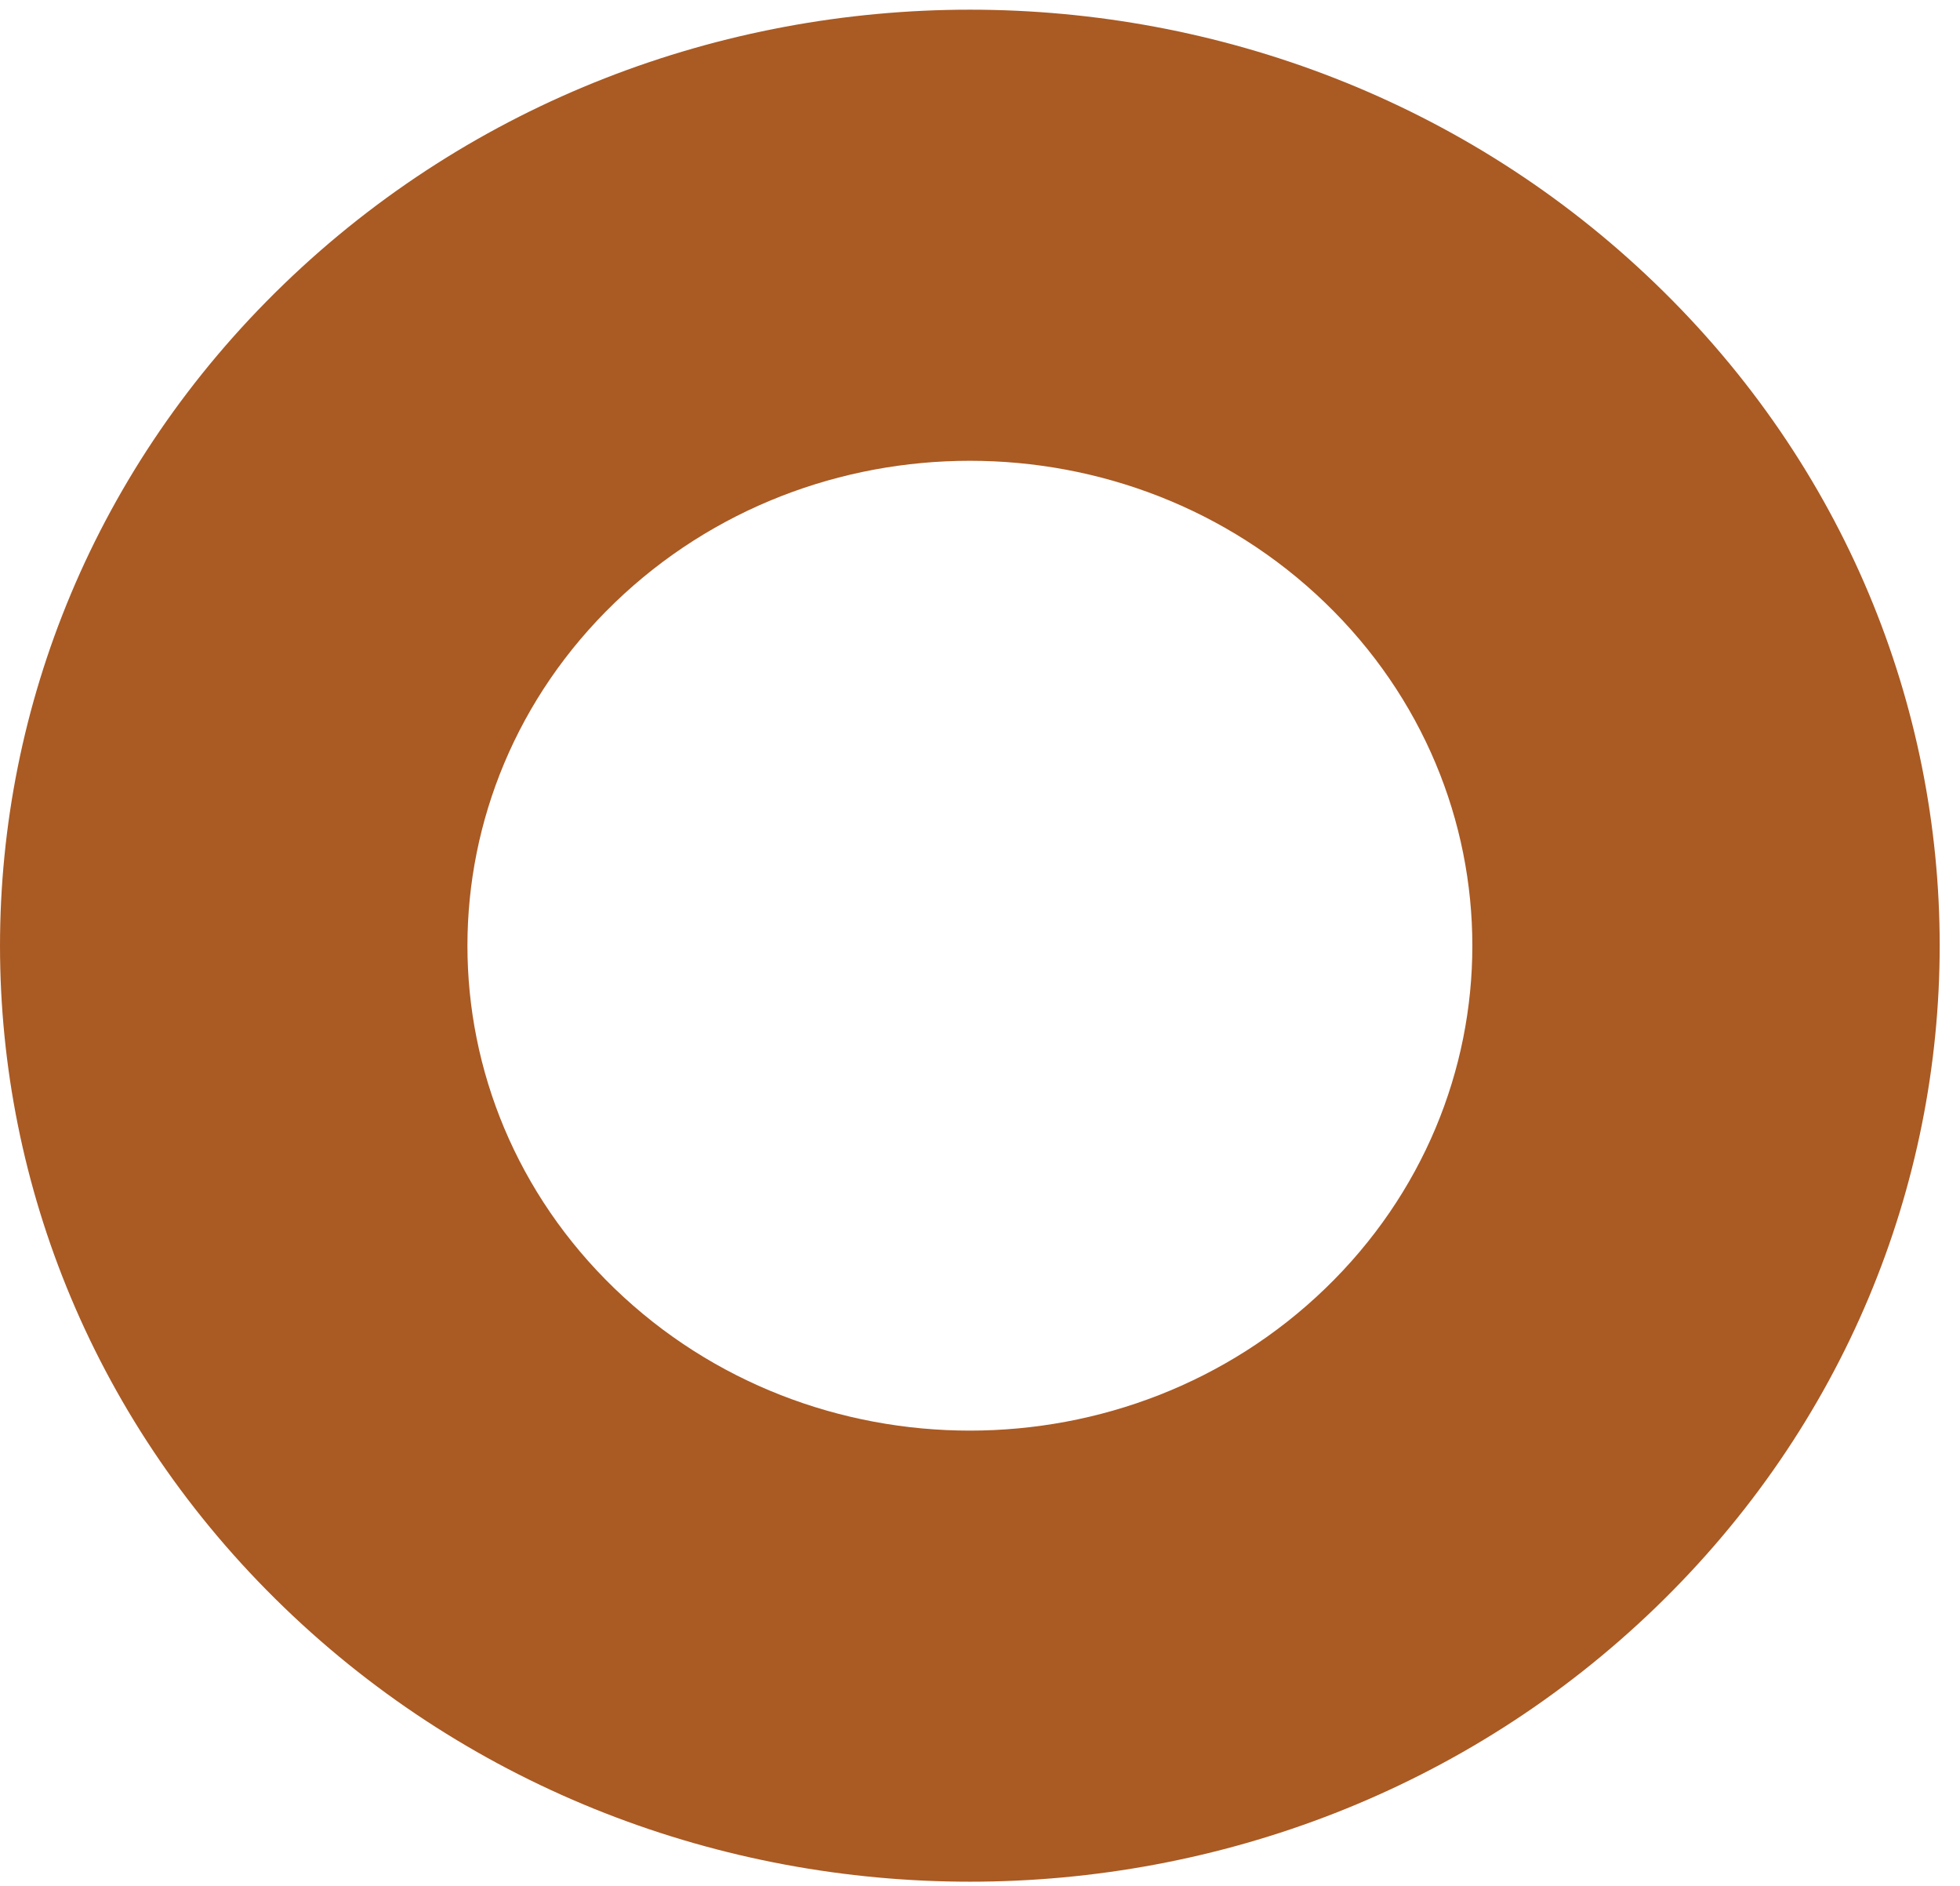
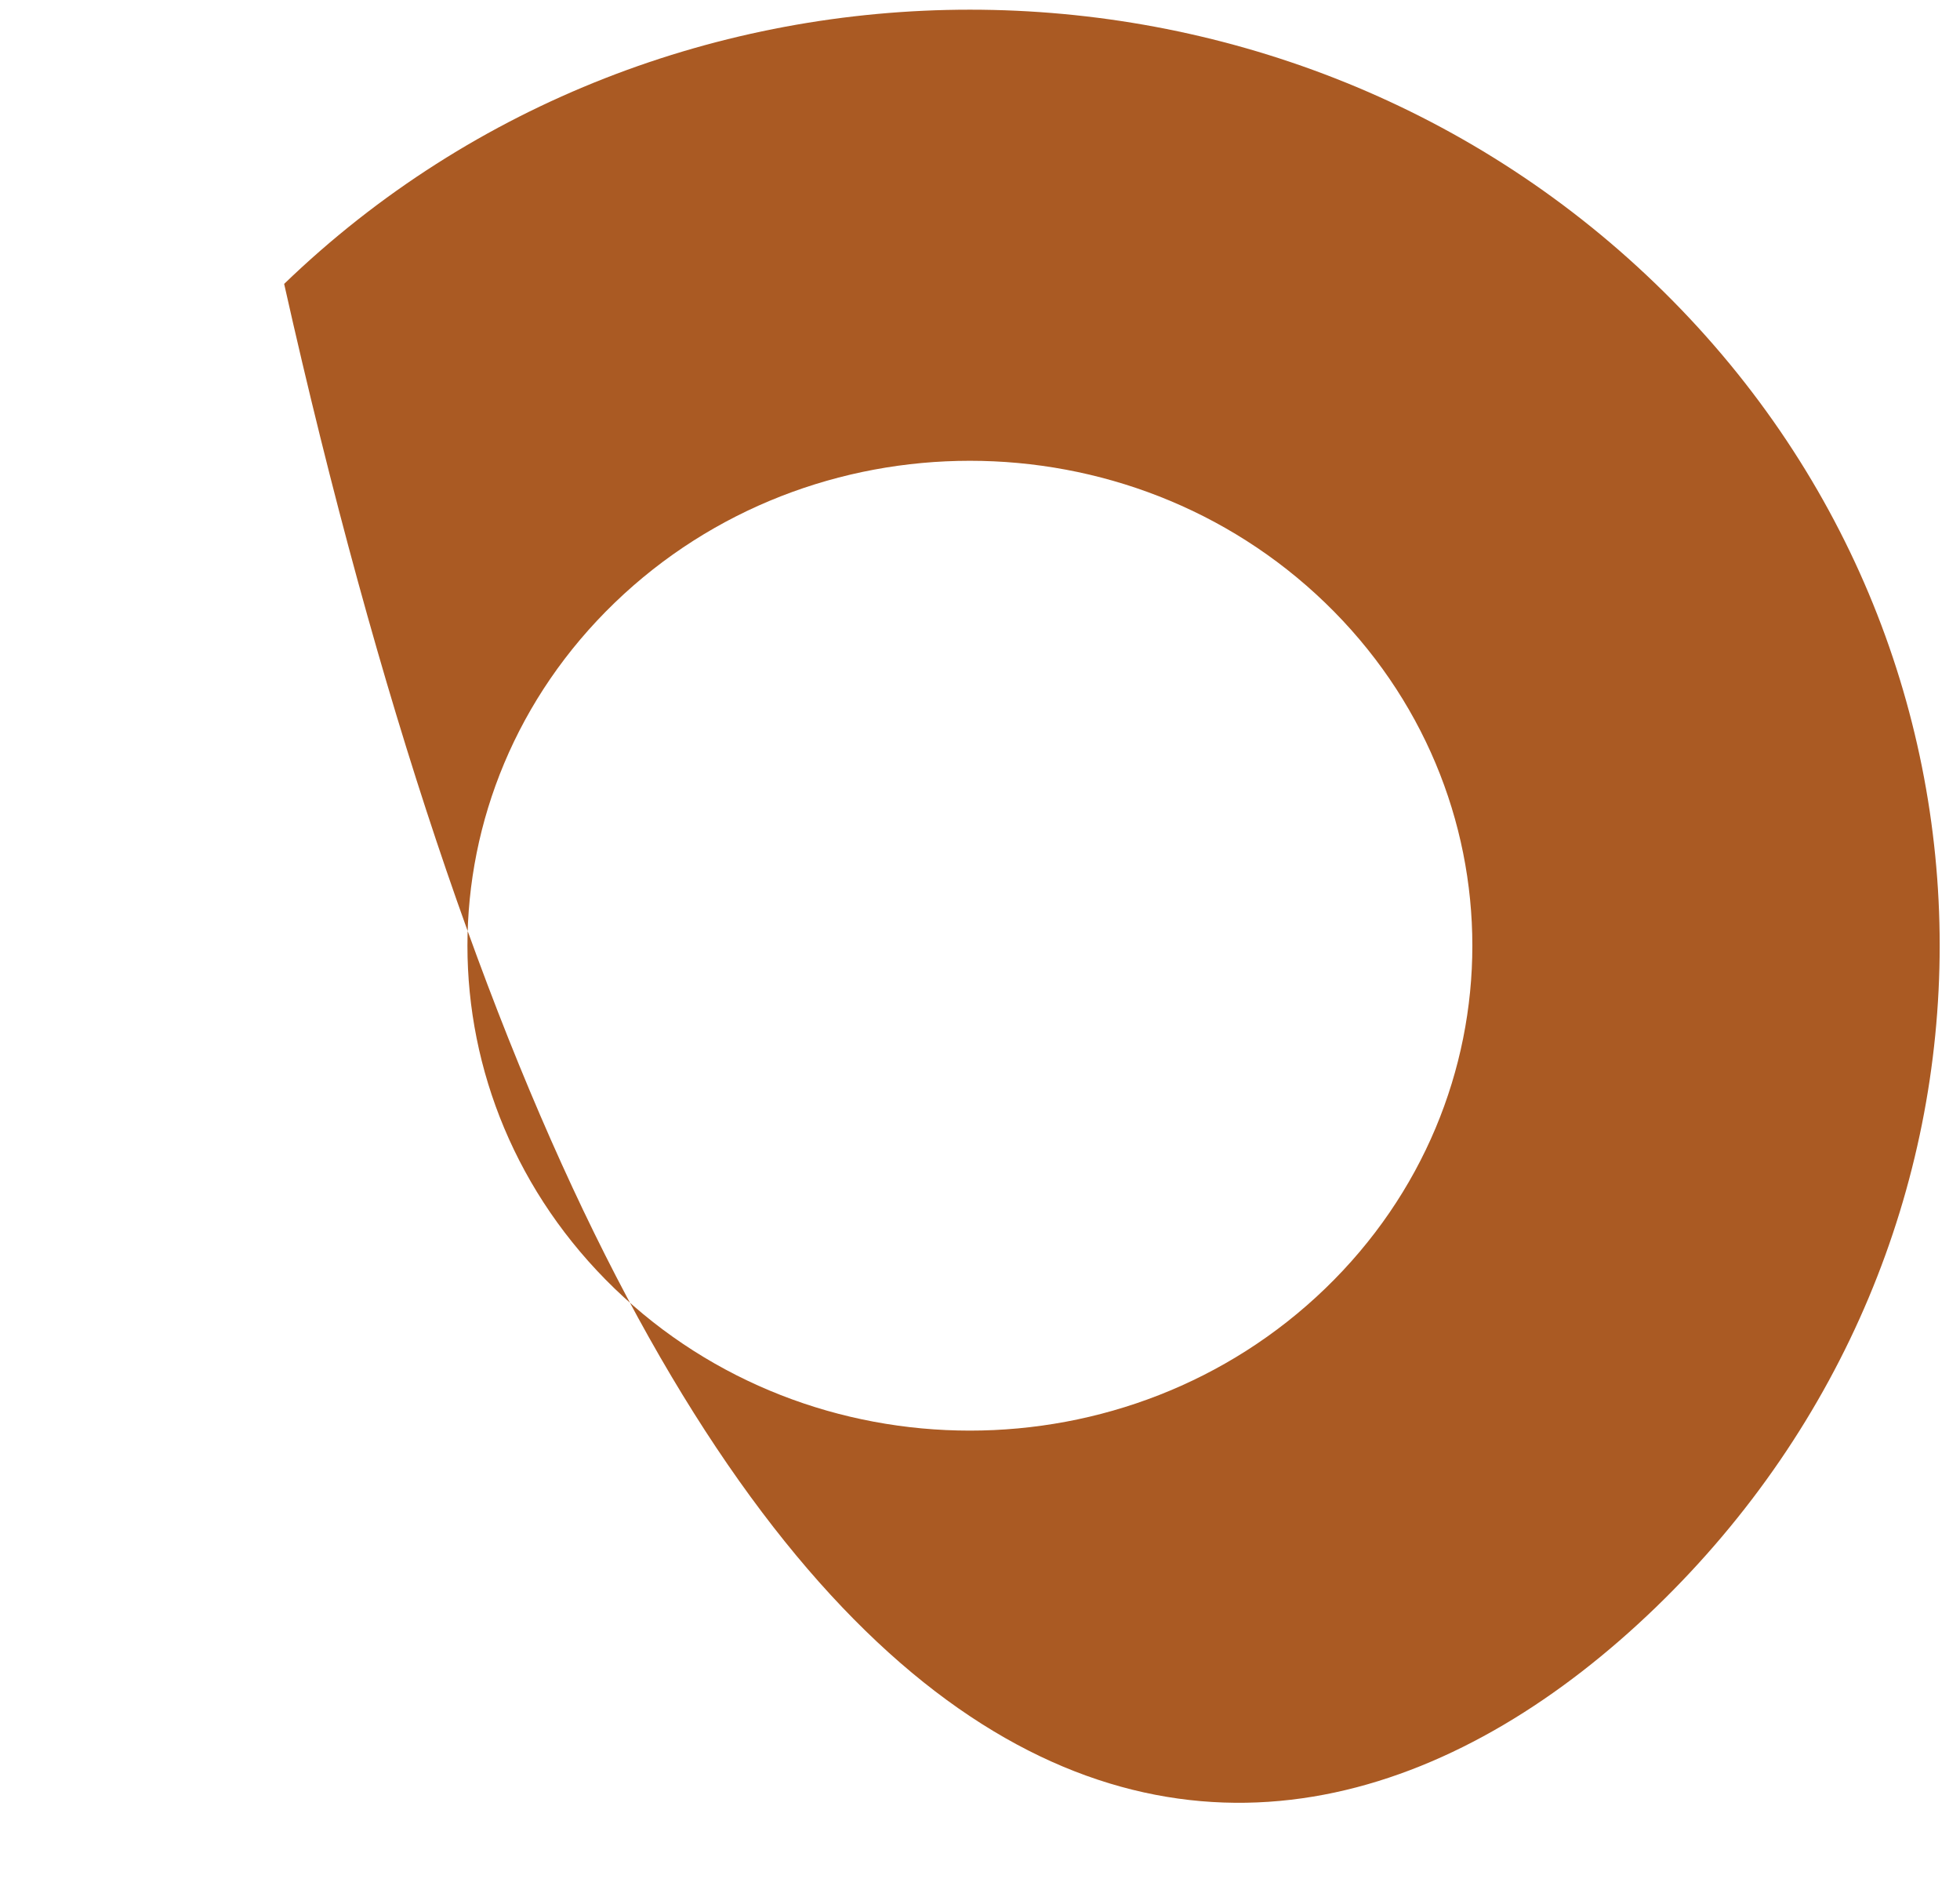
<svg xmlns="http://www.w3.org/2000/svg" width="79" height="76" viewBox="0 0 79 76" fill="none">
-   <path d="M66.733 11.44C51.472 -3.293 26.723 -3.293 11.453 11.44C-3.817 26.173 -3.817 50.052 11.453 64.775C26.723 79.508 51.472 79.508 66.733 64.775C81.993 50.042 82.002 26.163 66.733 11.44ZM53.413 51.924C45.502 59.556 32.682 59.556 24.773 51.924C16.863 44.292 16.863 31.923 24.773 24.291C32.682 16.66 45.502 16.66 53.413 24.291C61.322 31.923 61.322 44.292 53.413 51.924Z" fill="#AA5A23" />
+   <path d="M66.733 11.44C51.472 -3.293 26.723 -3.293 11.453 11.44C26.723 79.508 51.472 79.508 66.733 64.775C81.993 50.042 82.002 26.163 66.733 11.44ZM53.413 51.924C45.502 59.556 32.682 59.556 24.773 51.924C16.863 44.292 16.863 31.923 24.773 24.291C32.682 16.66 45.502 16.66 53.413 24.291C61.322 31.923 61.322 44.292 53.413 51.924Z" fill="#AA5A23" />
</svg>